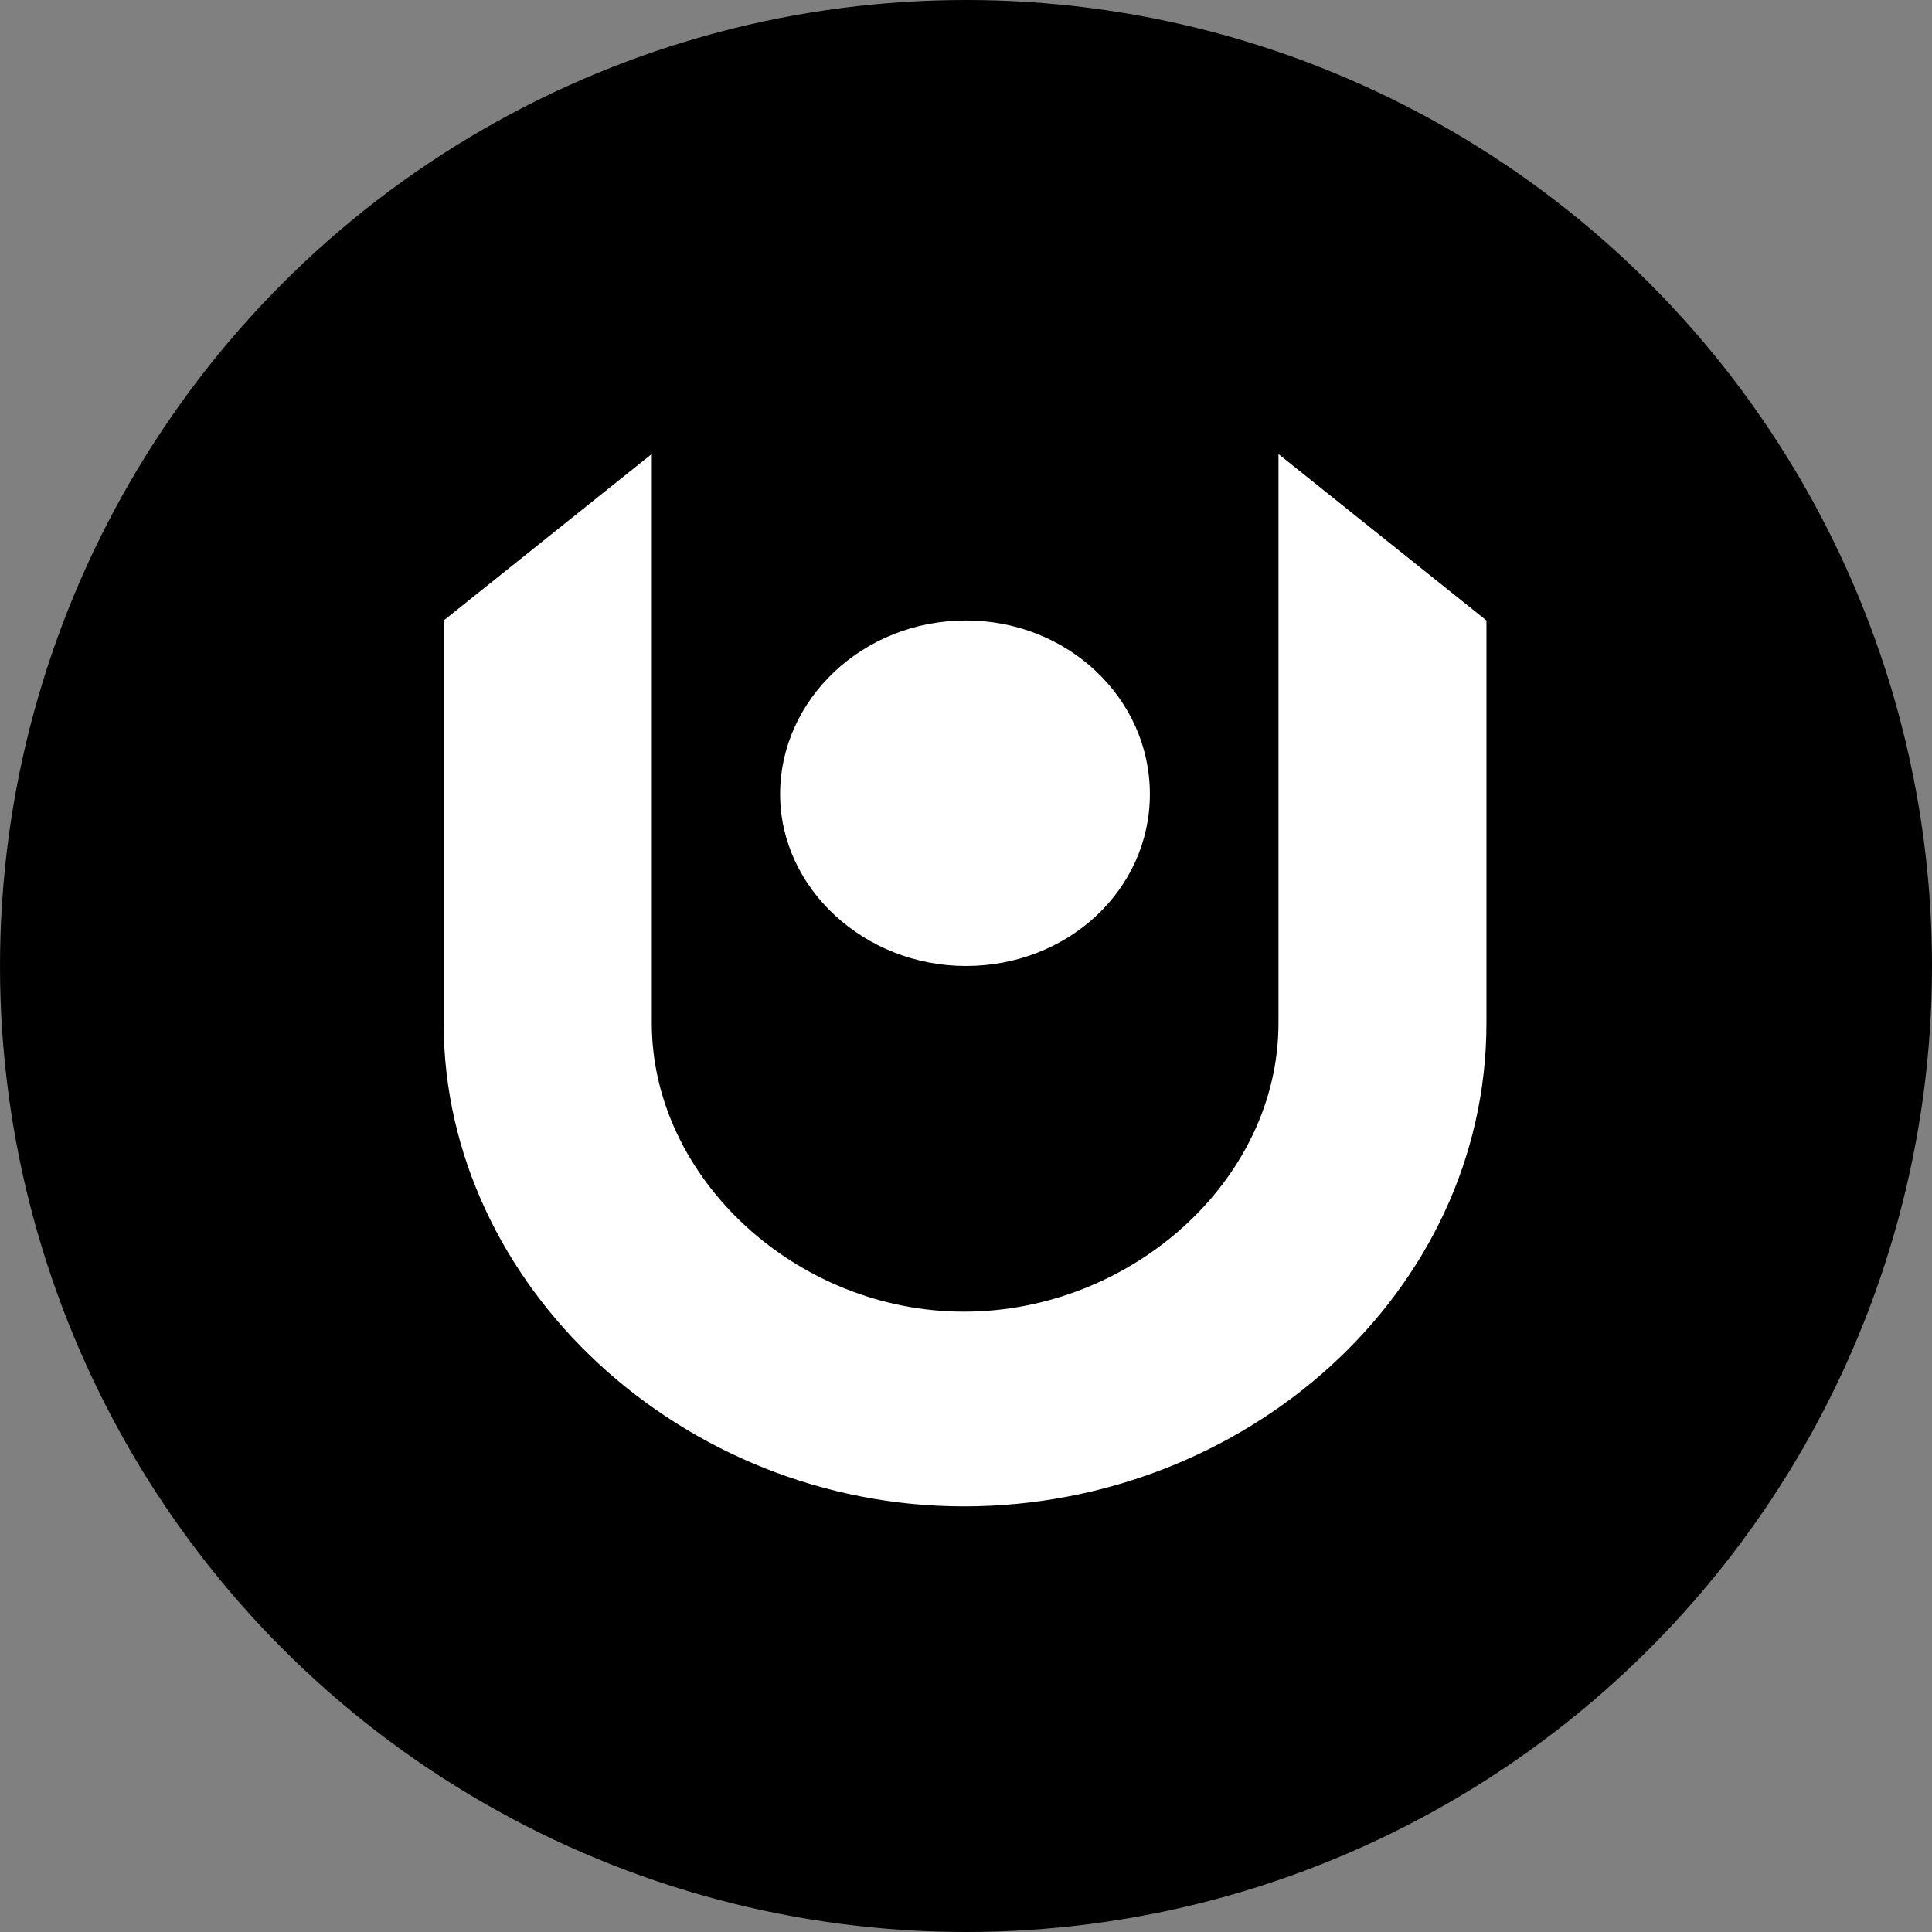
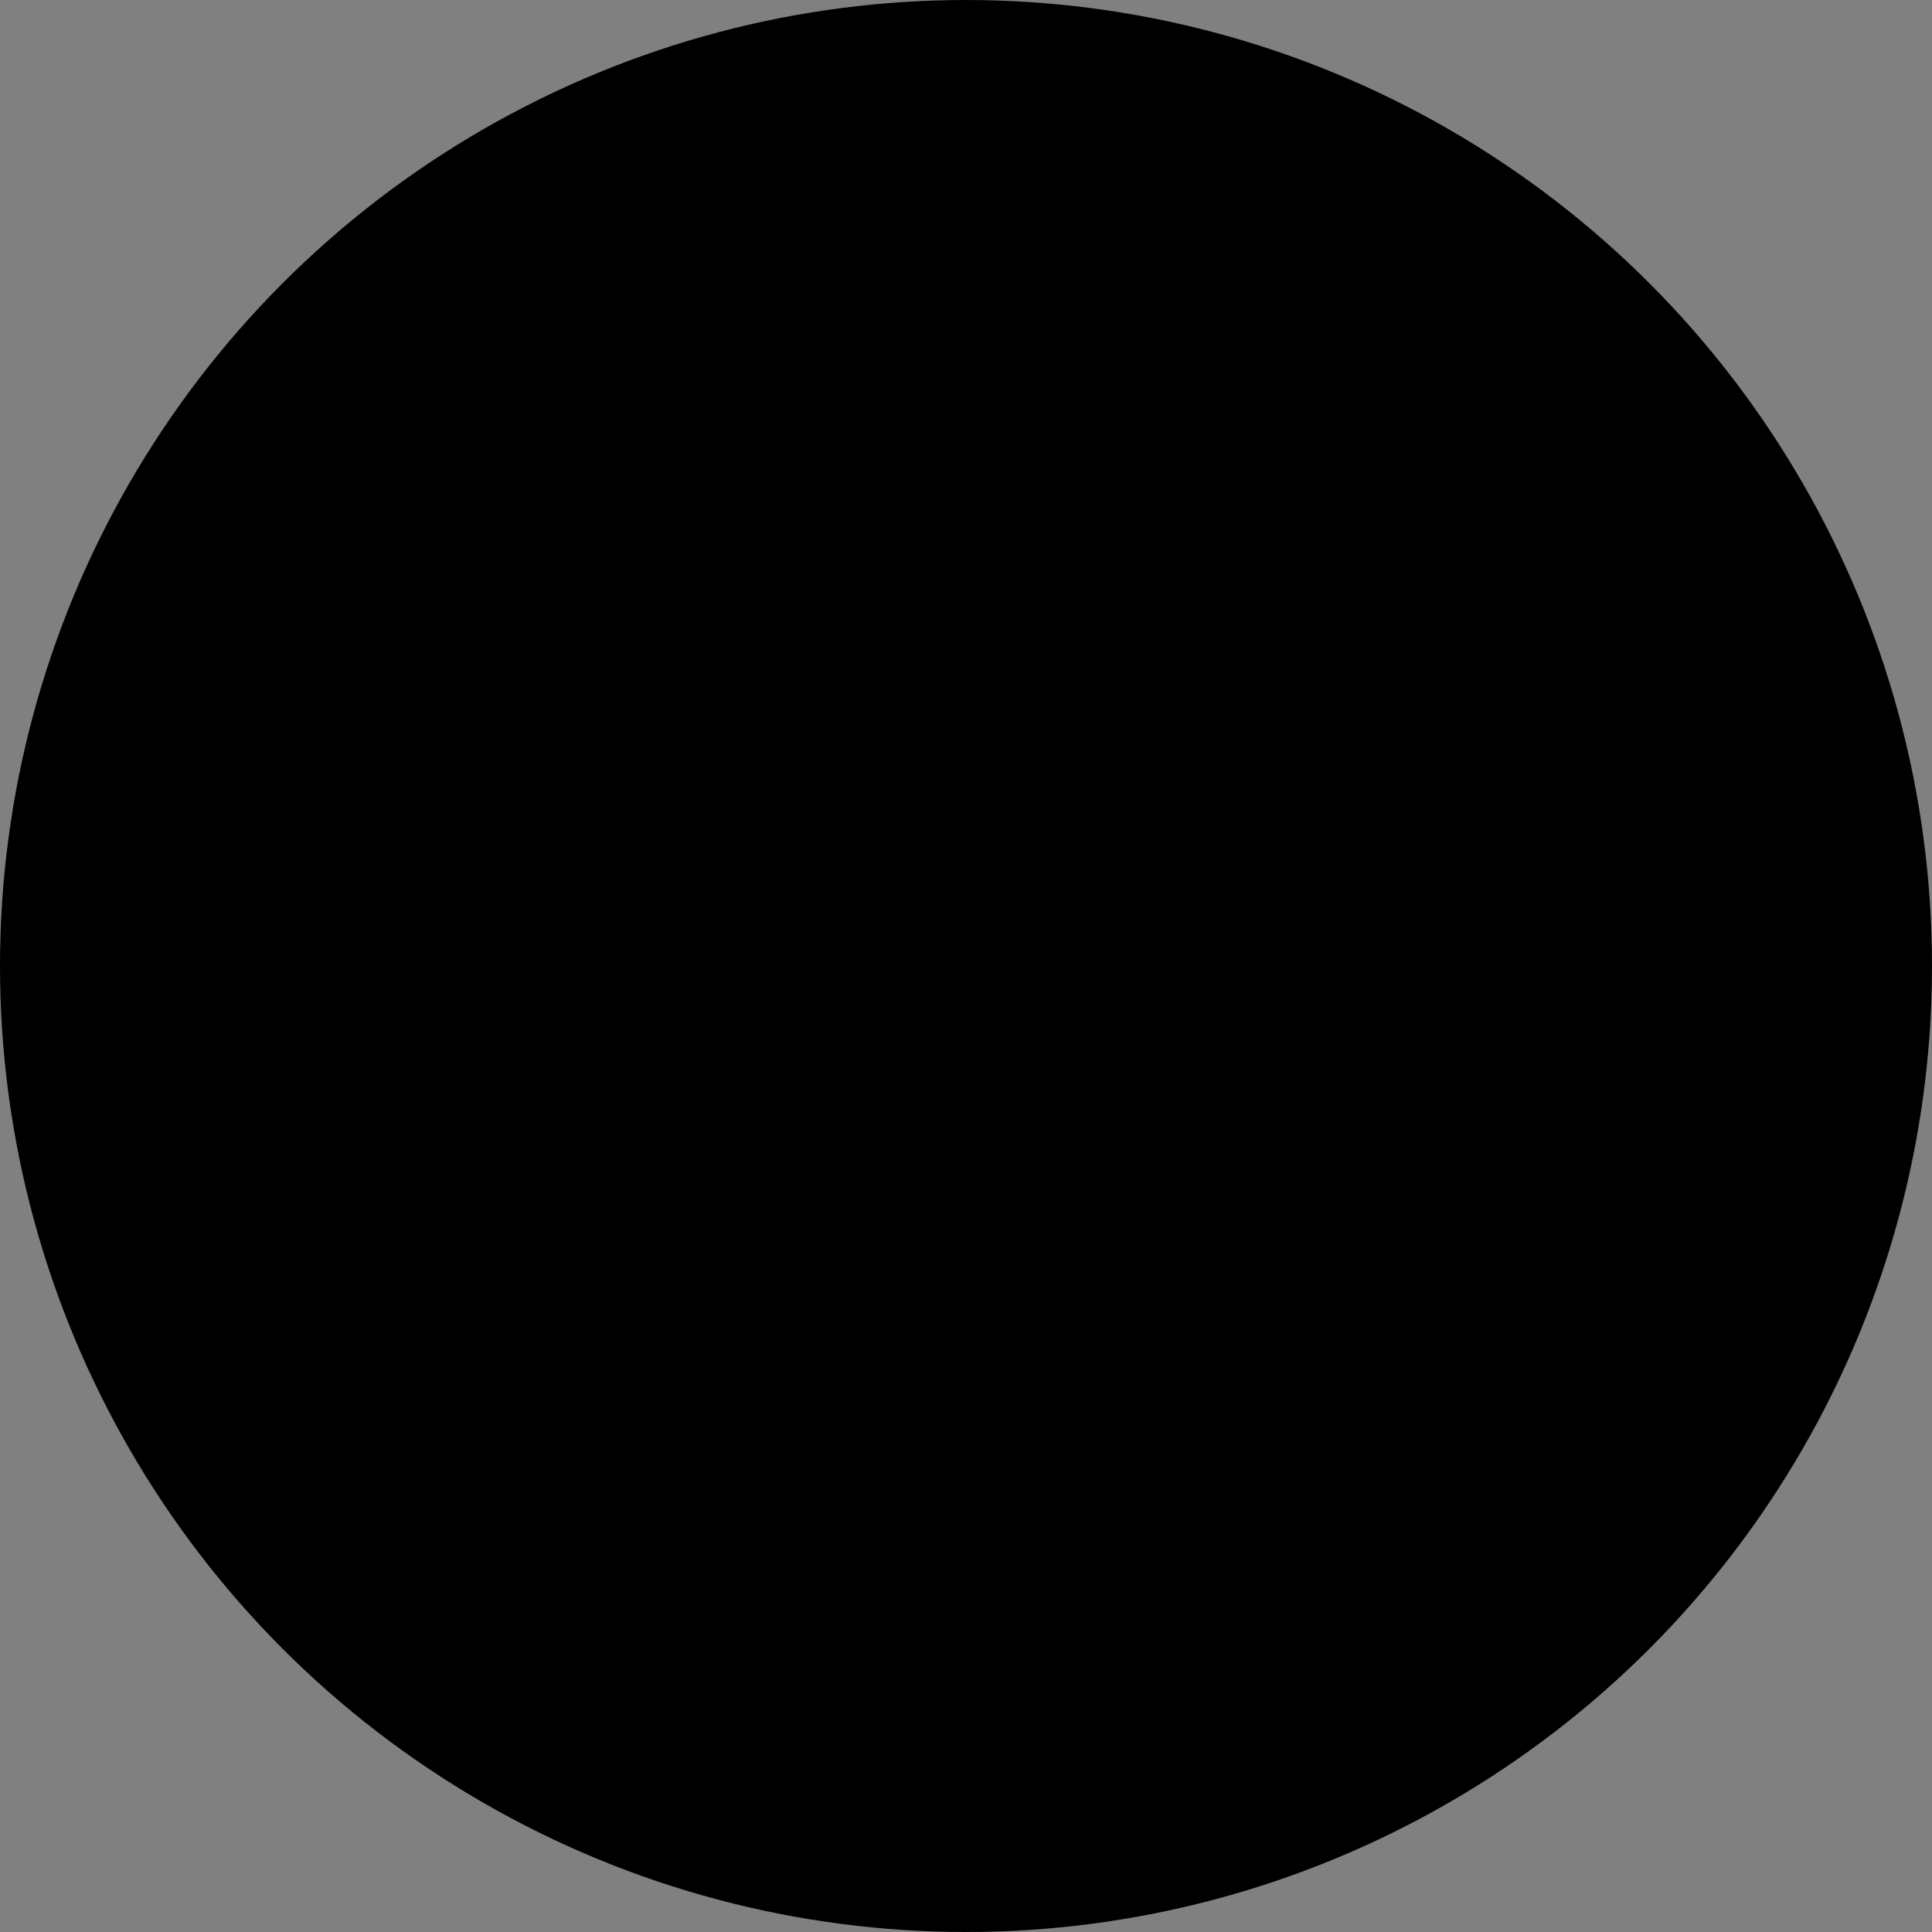
<svg xmlns="http://www.w3.org/2000/svg" id="Ebene_1" data-name="Ebene 1" viewBox="0 0 133.86 133.86">
  <rect x="0" y="0" width="133.86" height="133.86" fill="#808080" stroke="none" />
  <defs>
    <style>      .cls-1 {        fill: #fff;      }    </style>
  </defs>
  <circle cx="66.93" cy="66.93" r="66.93" />
-   <path class="cls-1" d="M45.16,31.46v39.43c0,10.73,10.02,19.99,21.62,19.99s21.8-9.1,21.8-19.99V31.46l14.41,11.53v27.9c0,18.69-16.7,33.48-36.21,33.48s-36.04-15.28-36.04-33.48v-27.9l14.41-11.53Z" />
-   <path class="cls-1" d="M66.93,42.99c7.05,0,12.74,5.39,12.74,12.03s-5.69,11.91-12.74,11.91-12.88-5.39-12.88-11.91,5.69-12.03,12.88-12.03Z" />
</svg>